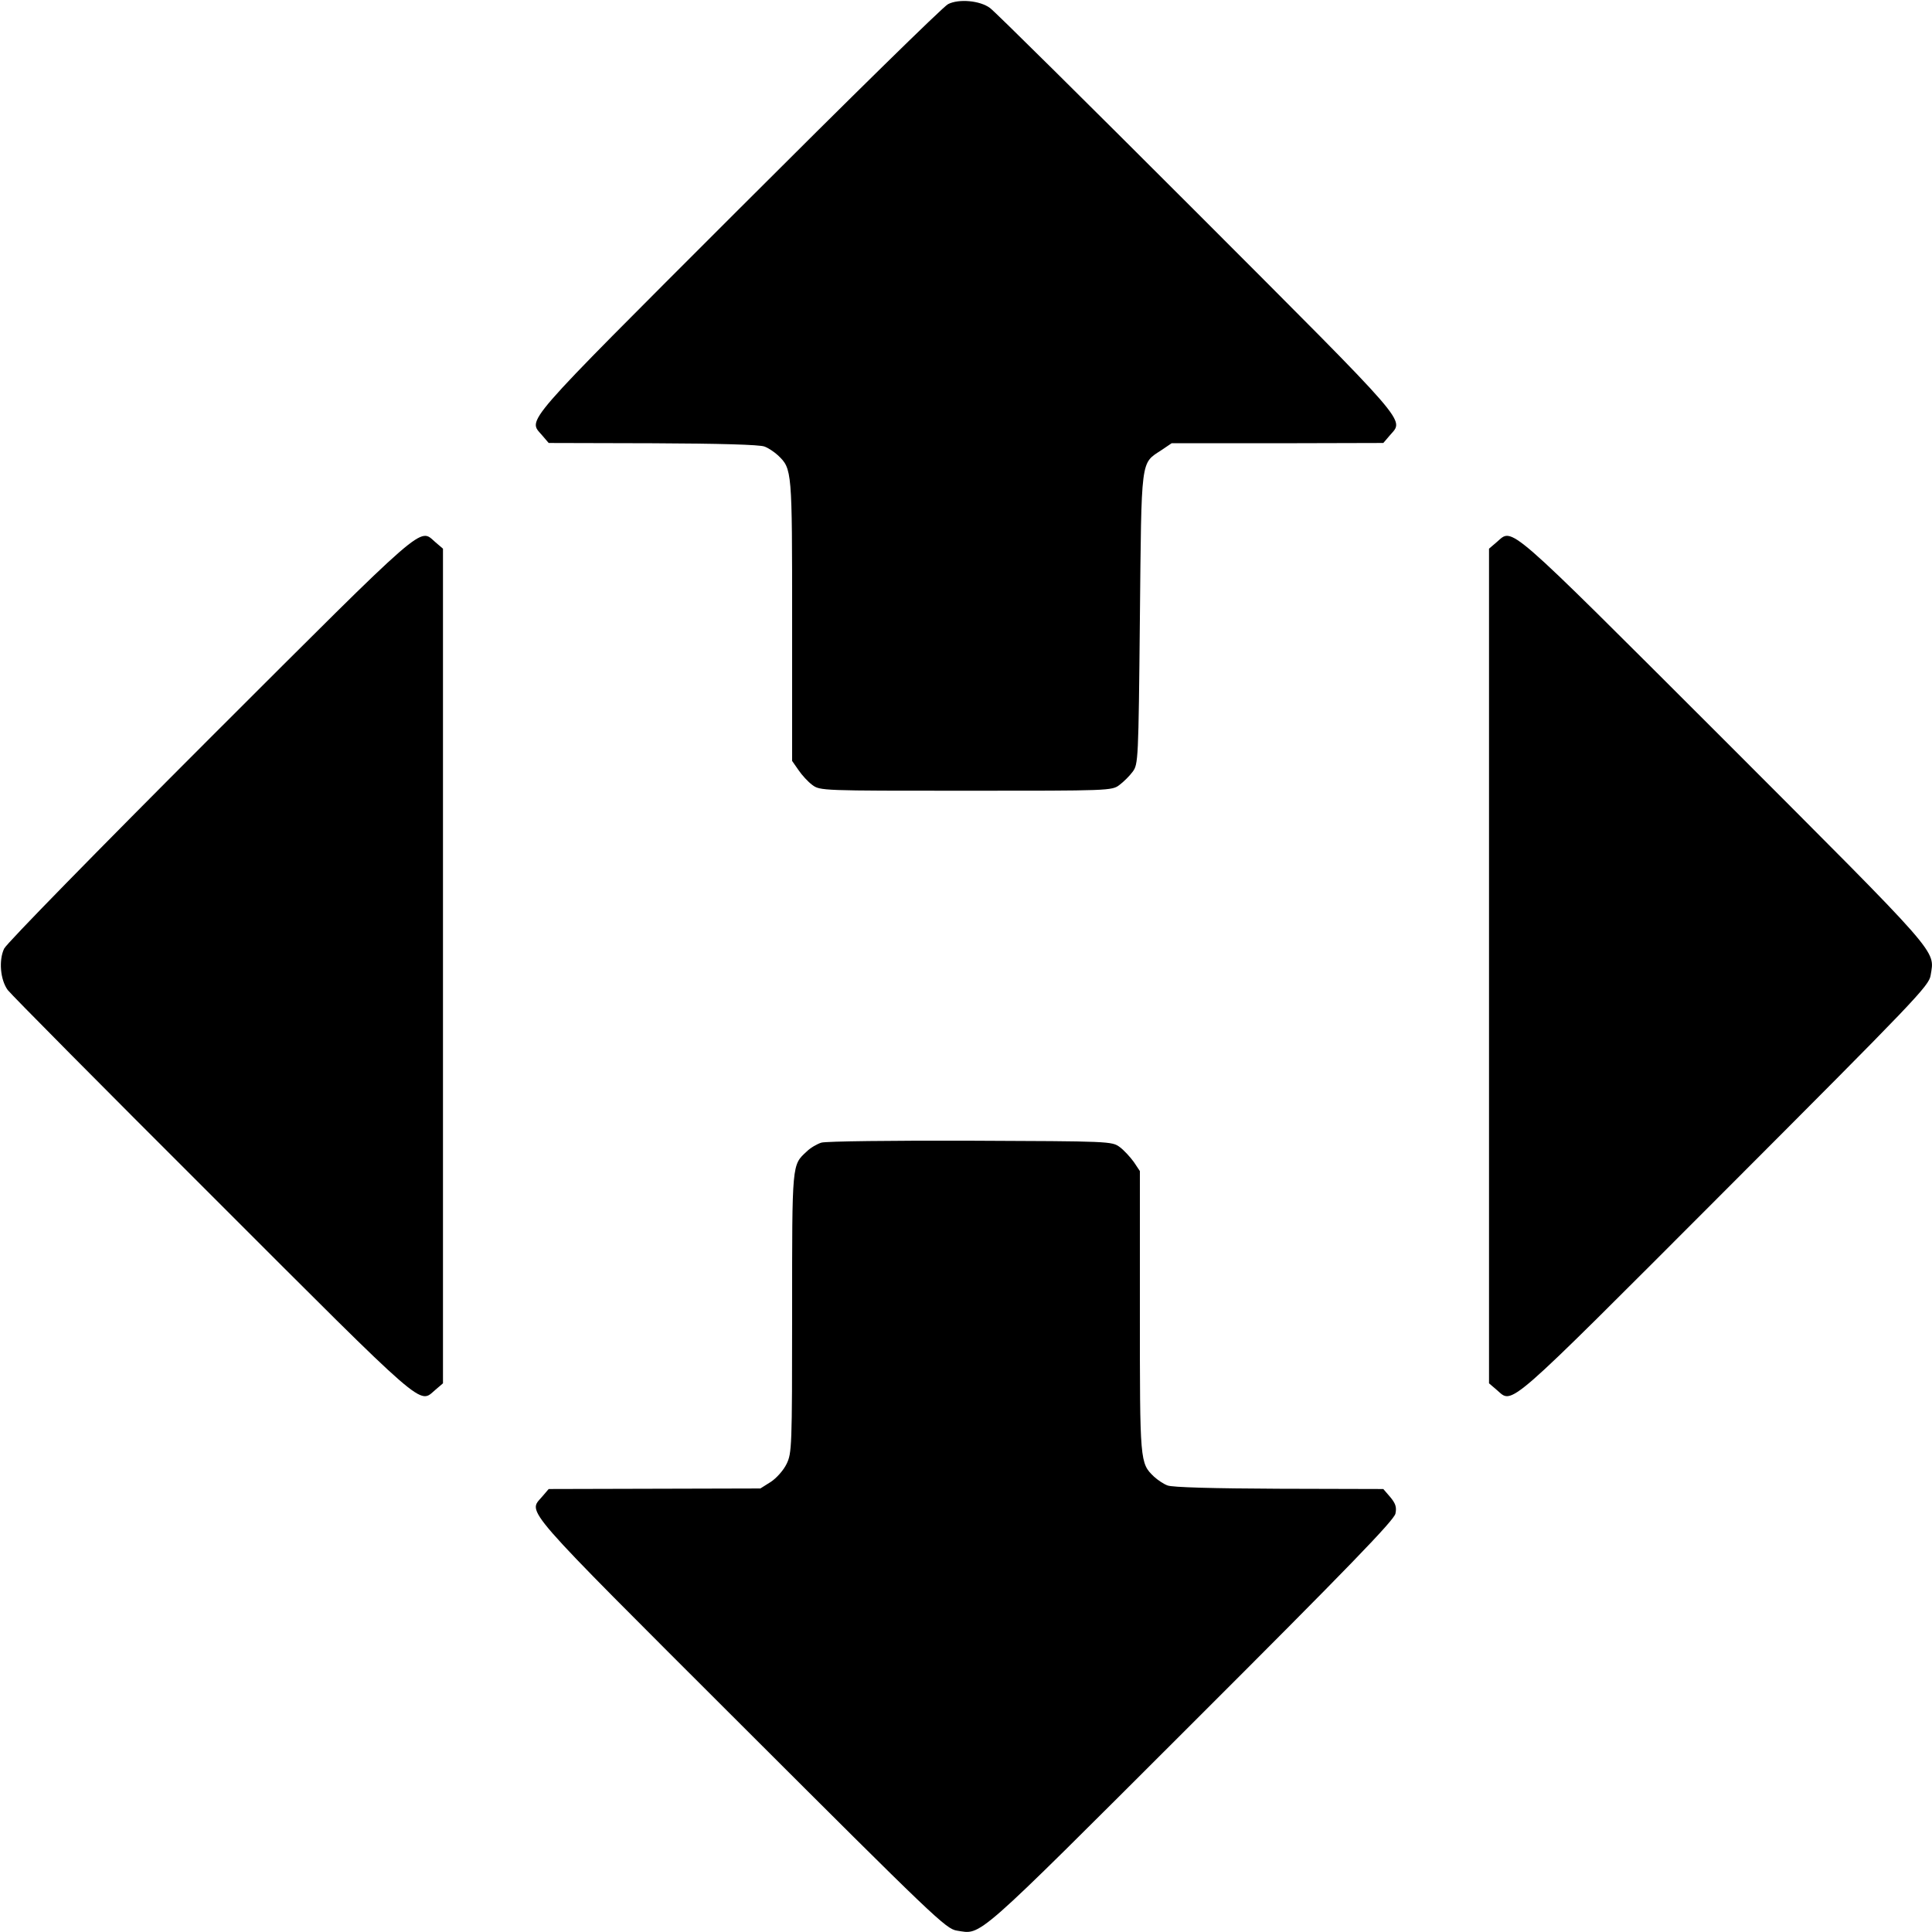
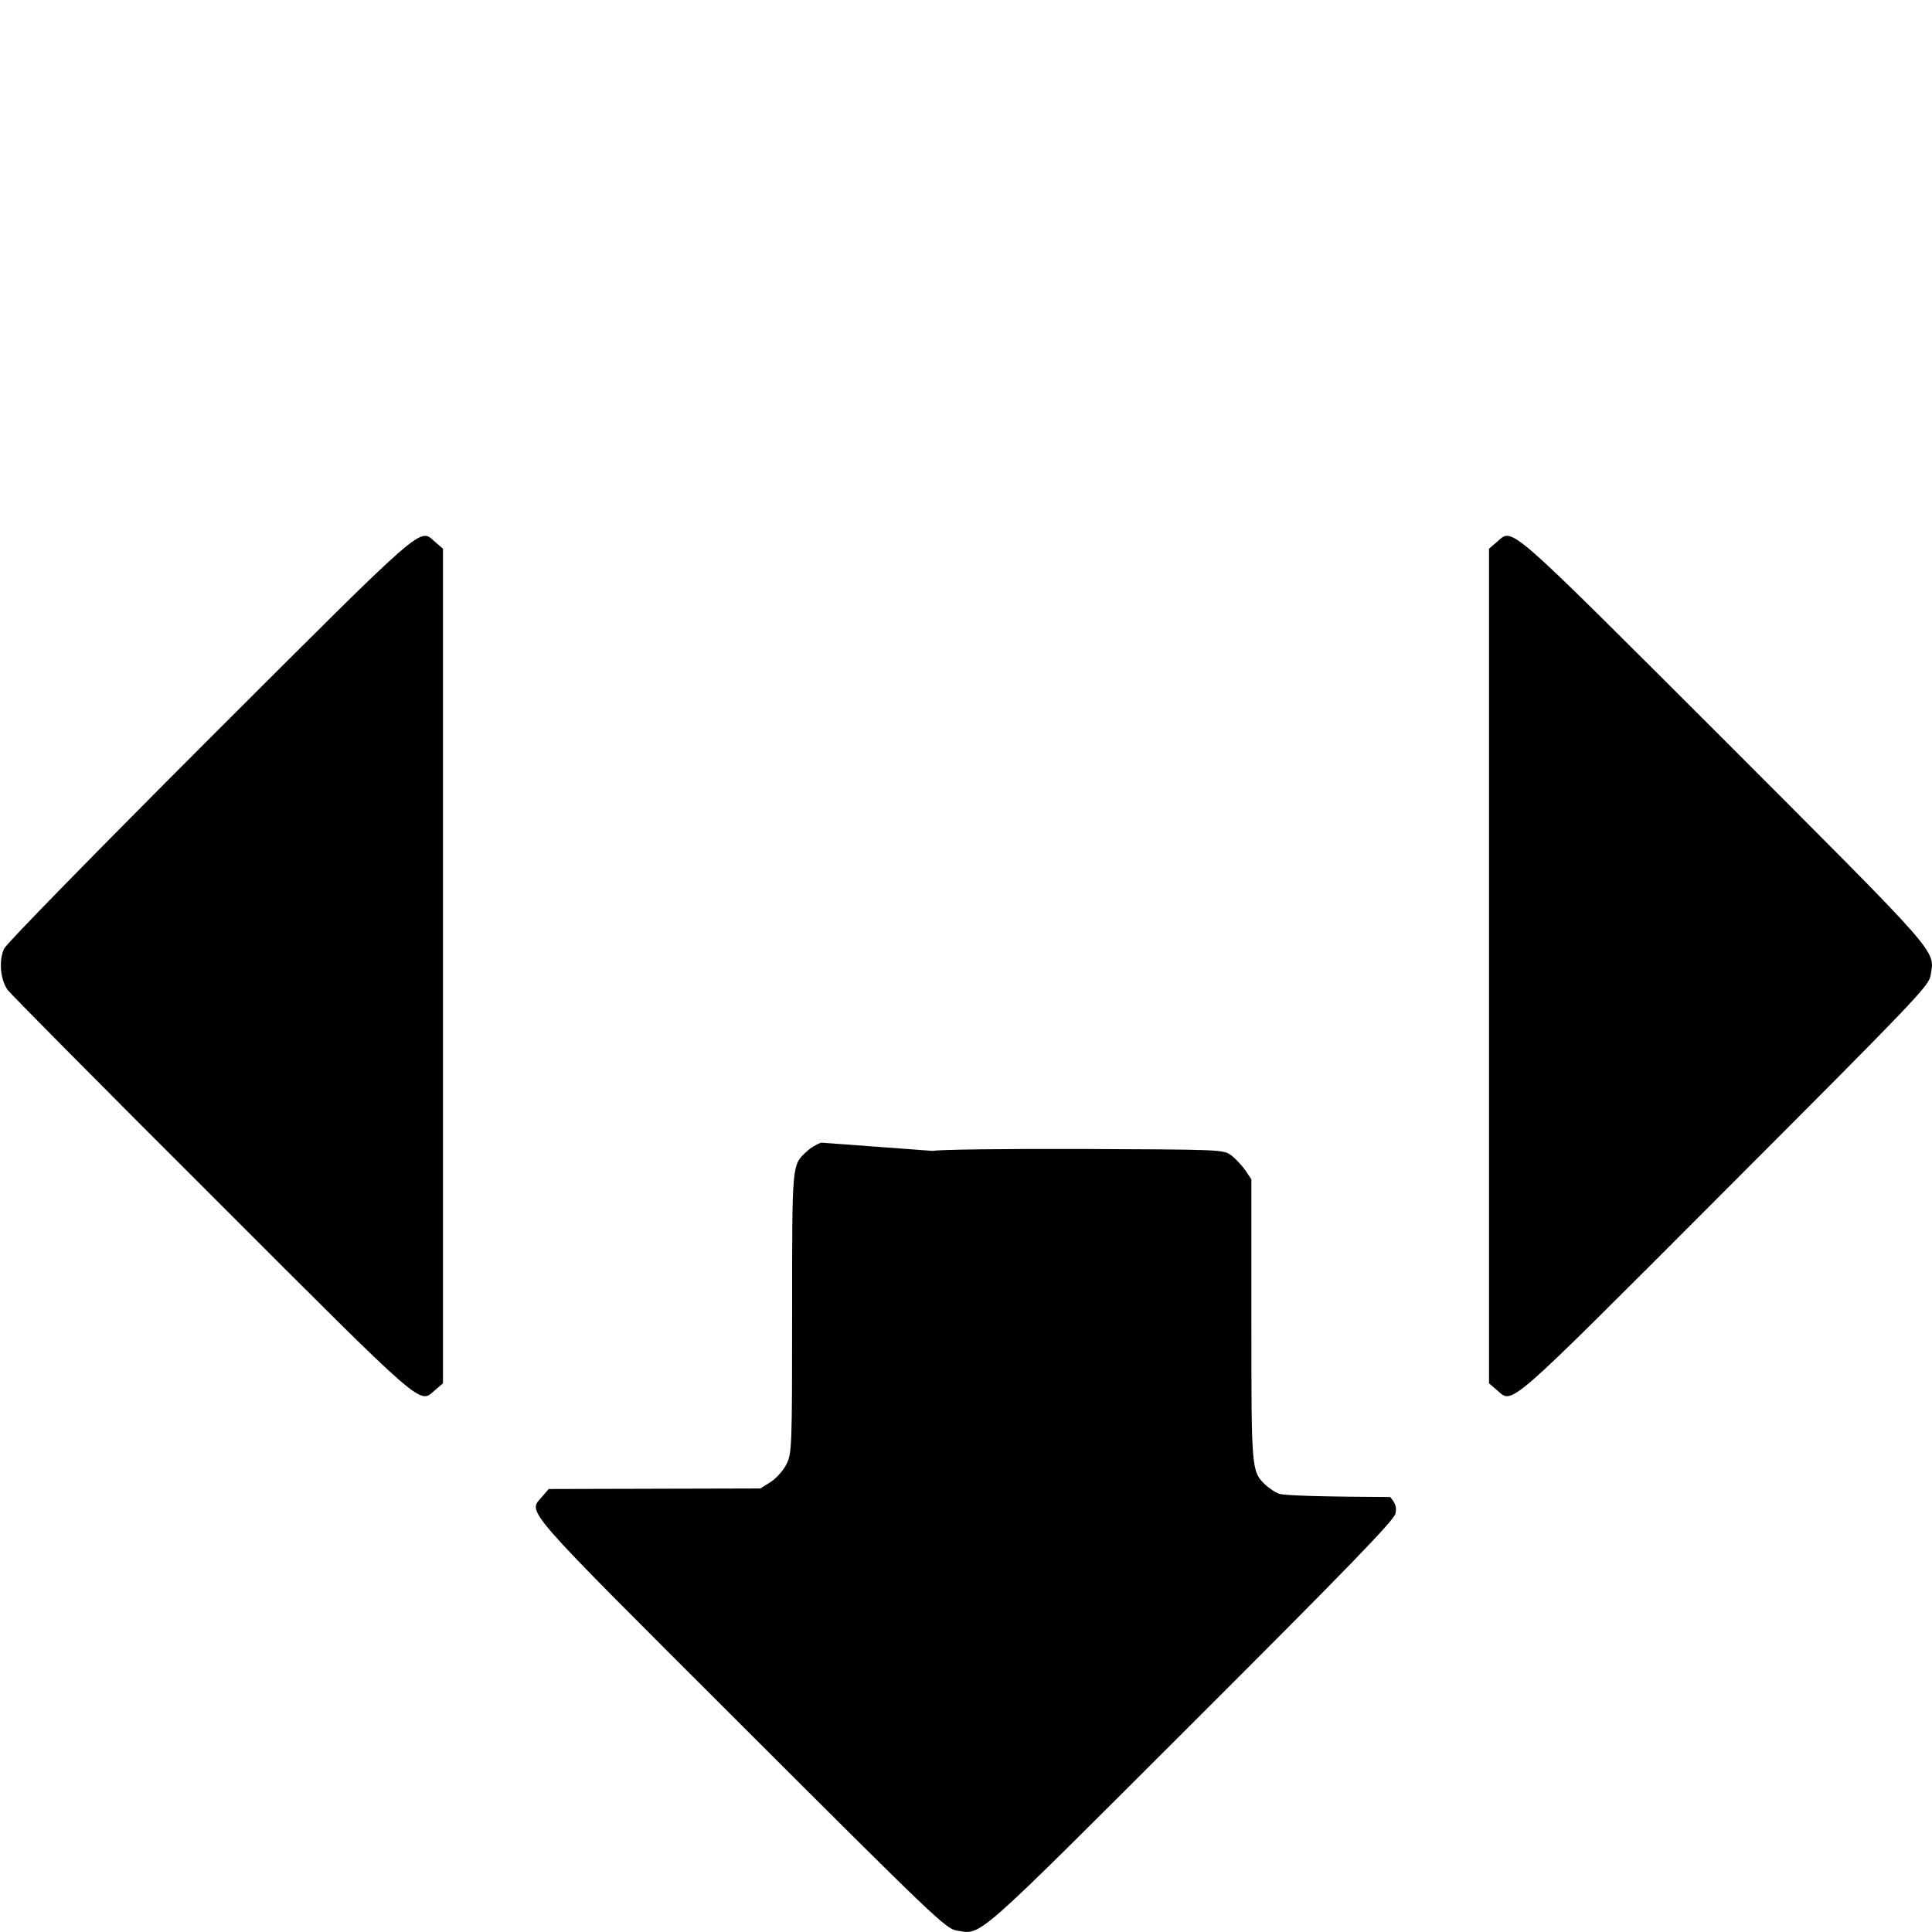
<svg xmlns="http://www.w3.org/2000/svg" version="1.0" width="700pt" height="700pt" viewBox="0 0 700 700" preserveAspectRatio="xMidYMid meet">
  <g transform="translate(0,700) scale(0.1,-0.1)" fill="#000000" stroke="none">
-     <path d="M3435 6985 c-17 -8 -360 -345 -763 -748 -793 -793 -759 -754 -708 -814 l24 -28 379 -1 c238 -1 387 -5 403 -12 14 -5 36 -20 49 -32 51 -49 51 -52 51 -598 l0 -509 23 -33 c12 -18 35 -43 50 -54 28 -21 36 -21 557 -21 518 0 529 0 556 21 15 11 37 33 48 48 20 27 21 42 26 554 6 589 2 561 78 611 l37 25 383 0 384 1 24 28 c51 60 84 22 -698 805 -398 398 -735 732 -751 743 -36 27 -113 34 -152 14z" />
    <path d="M763 4328 c-403 -403 -740 -747 -748 -765 -20 -42 -14 -113 13 -150 11 -15 346 -353 744 -750 783 -783 745 -750 805 -699 l28 24 0 1512 0 1512 -28 24 c-59 51 -21 84 -814 -708z" />
    <path d="M5423 5036 l-28 -24 0 -1512 0 -1512 28 -24 c60 -51 20 -86 824 719 694 695 742 745 748 783 15 94 45 59 -752 857 -799 798 -760 764 -820 713z" />
-     <path d="M2976 2860 c-16 -5 -40 -19 -53 -32 -54 -50 -53 -38 -53 -584 0 -487 -1 -509 -20 -548 -11 -23 -37 -52 -57 -65 l-38 -24 -383 -1 -384 -1 -24 -28 c-51 -60 -86 -20 719 -824 701 -700 744 -742 784 -748 91 -14 54 -47 845 743 578 577 739 744 744 768 5 24 0 37 -19 60 l-25 29 -379 1 c-235 1 -387 5 -403 12 -14 5 -36 20 -49 32 -51 49 -51 52 -51 598 l0 509 -22 33 c-13 18 -36 43 -51 54 -28 21 -38 21 -540 23 -282 1 -525 -2 -541 -7z" />
+     <path d="M2976 2860 c-16 -5 -40 -19 -53 -32 -54 -50 -53 -38 -53 -584 0 -487 -1 -509 -20 -548 -11 -23 -37 -52 -57 -65 l-38 -24 -383 -1 -384 -1 -24 -28 c-51 -60 -86 -20 719 -824 701 -700 744 -742 784 -748 91 -14 54 -47 845 743 578 577 739 744 744 768 5 24 0 37 -19 60 c-235 1 -387 5 -403 12 -14 5 -36 20 -49 32 -51 49 -51 52 -51 598 l0 509 -22 33 c-13 18 -36 43 -51 54 -28 21 -38 21 -540 23 -282 1 -525 -2 -541 -7z" />
  </g>
</svg>